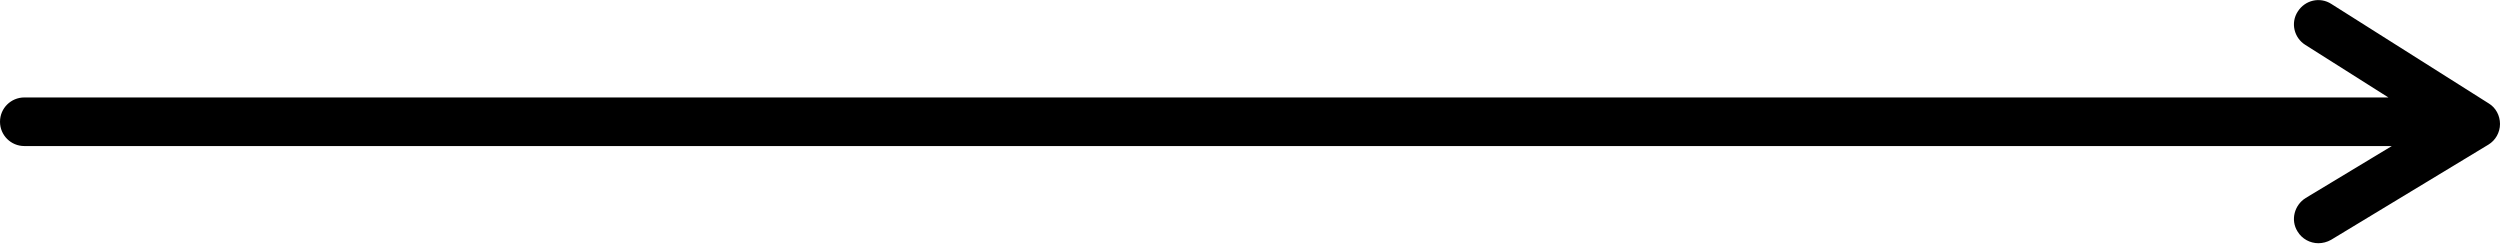
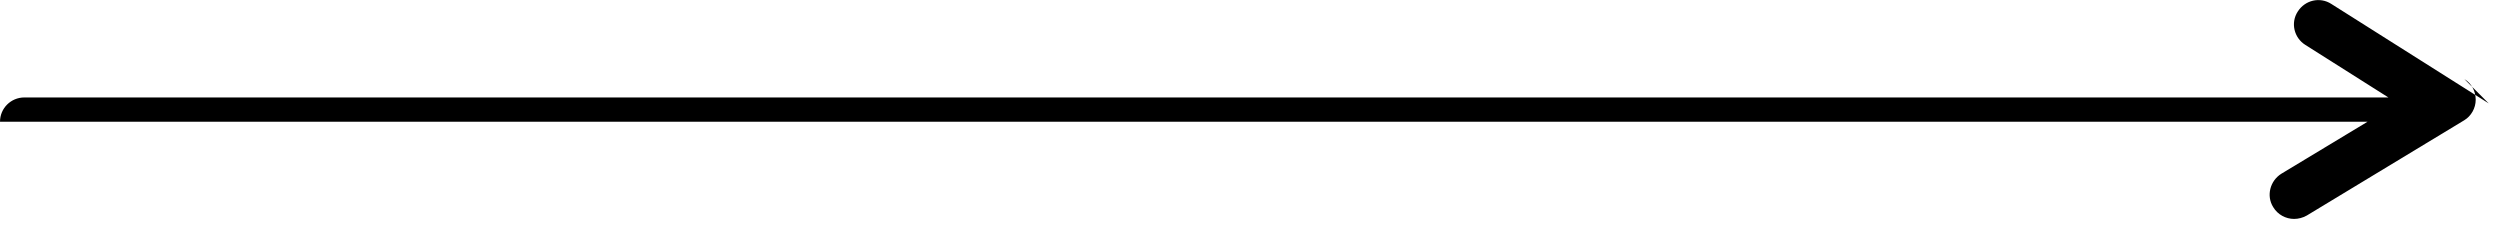
<svg xmlns="http://www.w3.org/2000/svg" id="Capa_1" data-name="Capa 1" viewBox="0 0 88.5 8.62">
-   <path d="m88.1,3.66l-5.57-3.52c-.4-.26-.93-.14-1.19.27-.26.4-.13.93.27,1.18l2.94,1.86H.86c-.47,0-.86.38-.86.86s.39.86.86.86h83.81l-3.05,1.84c-.4.25-.54.78-.29,1.18.16.27.45.42.74.42.15,0,.31-.04.45-.12l5.57-3.37c.25-.15.41-.43.41-.73,0-.3-.15-.58-.4-.73Z" />
+   <path d="m88.1,3.66l-5.57-3.52c-.4-.26-.93-.14-1.19.27-.26.4-.13.93.27,1.18l2.94,1.86H.86c-.47,0-.86.38-.86.86h83.81l-3.05,1.84c-.4.25-.54.78-.29,1.18.16.27.45.42.74.42.15,0,.31-.04.45-.12l5.57-3.37c.25-.15.41-.43.41-.73,0-.3-.15-.58-.4-.73Z" />
</svg>